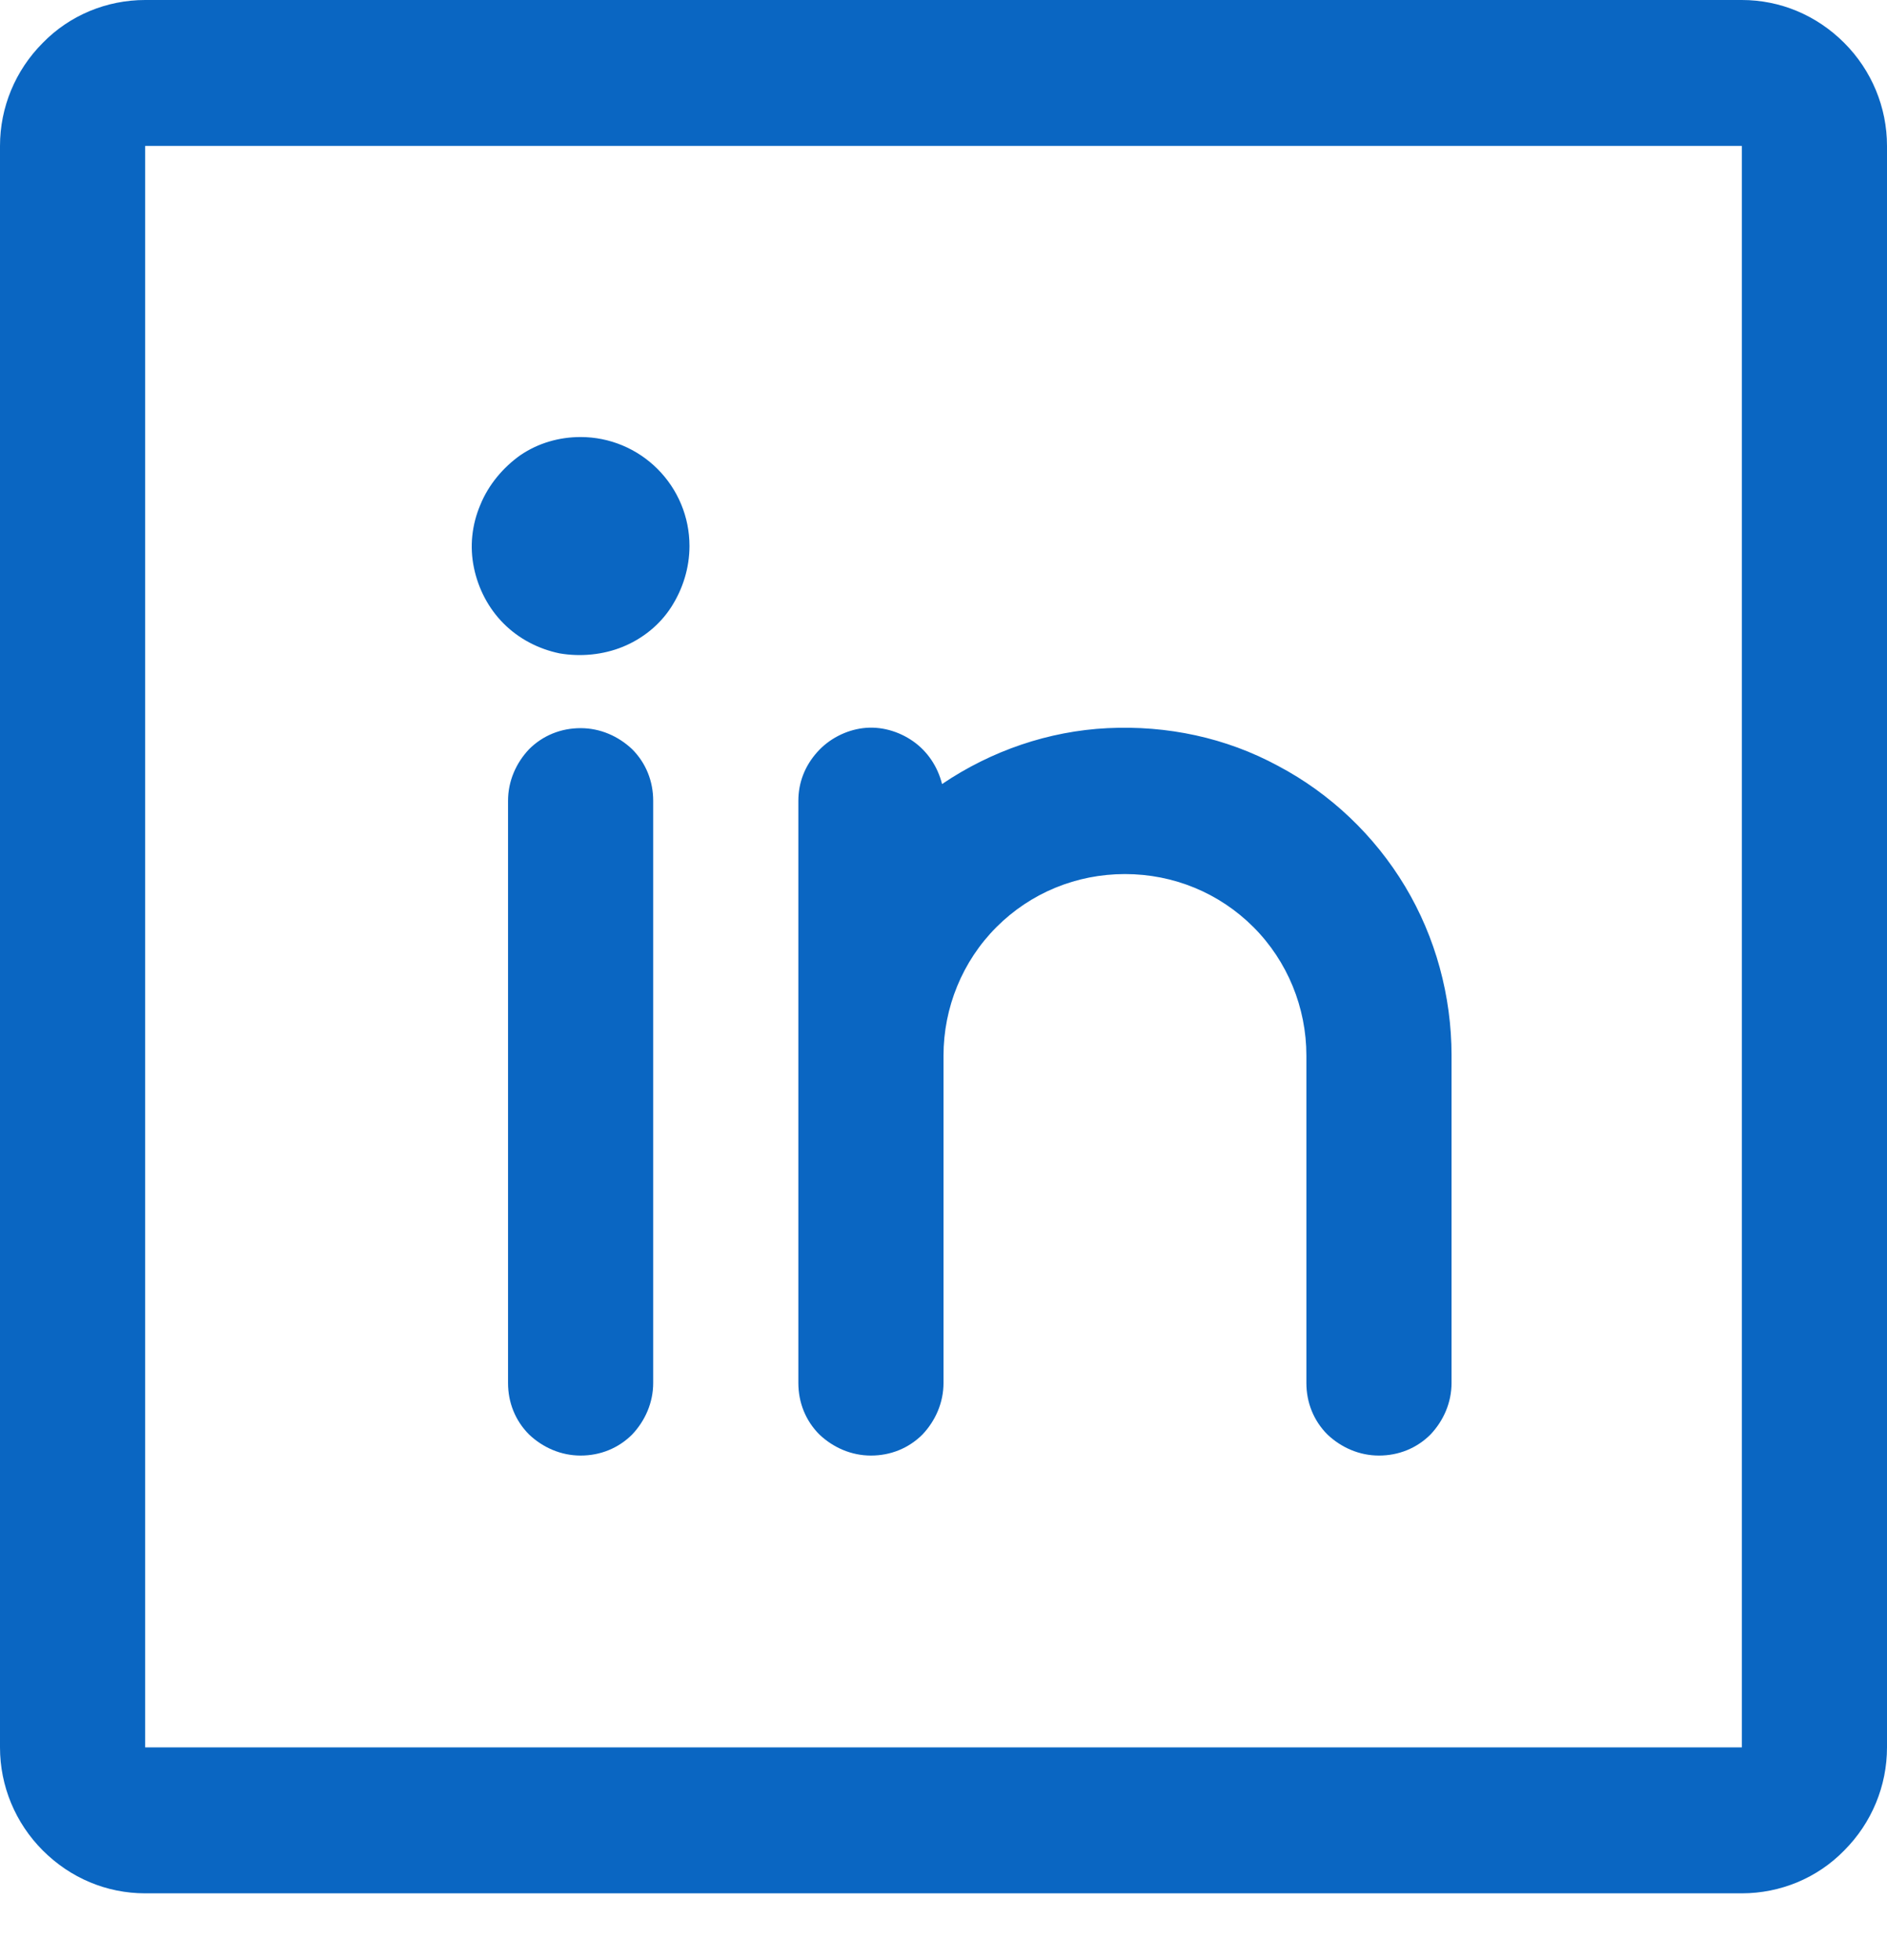
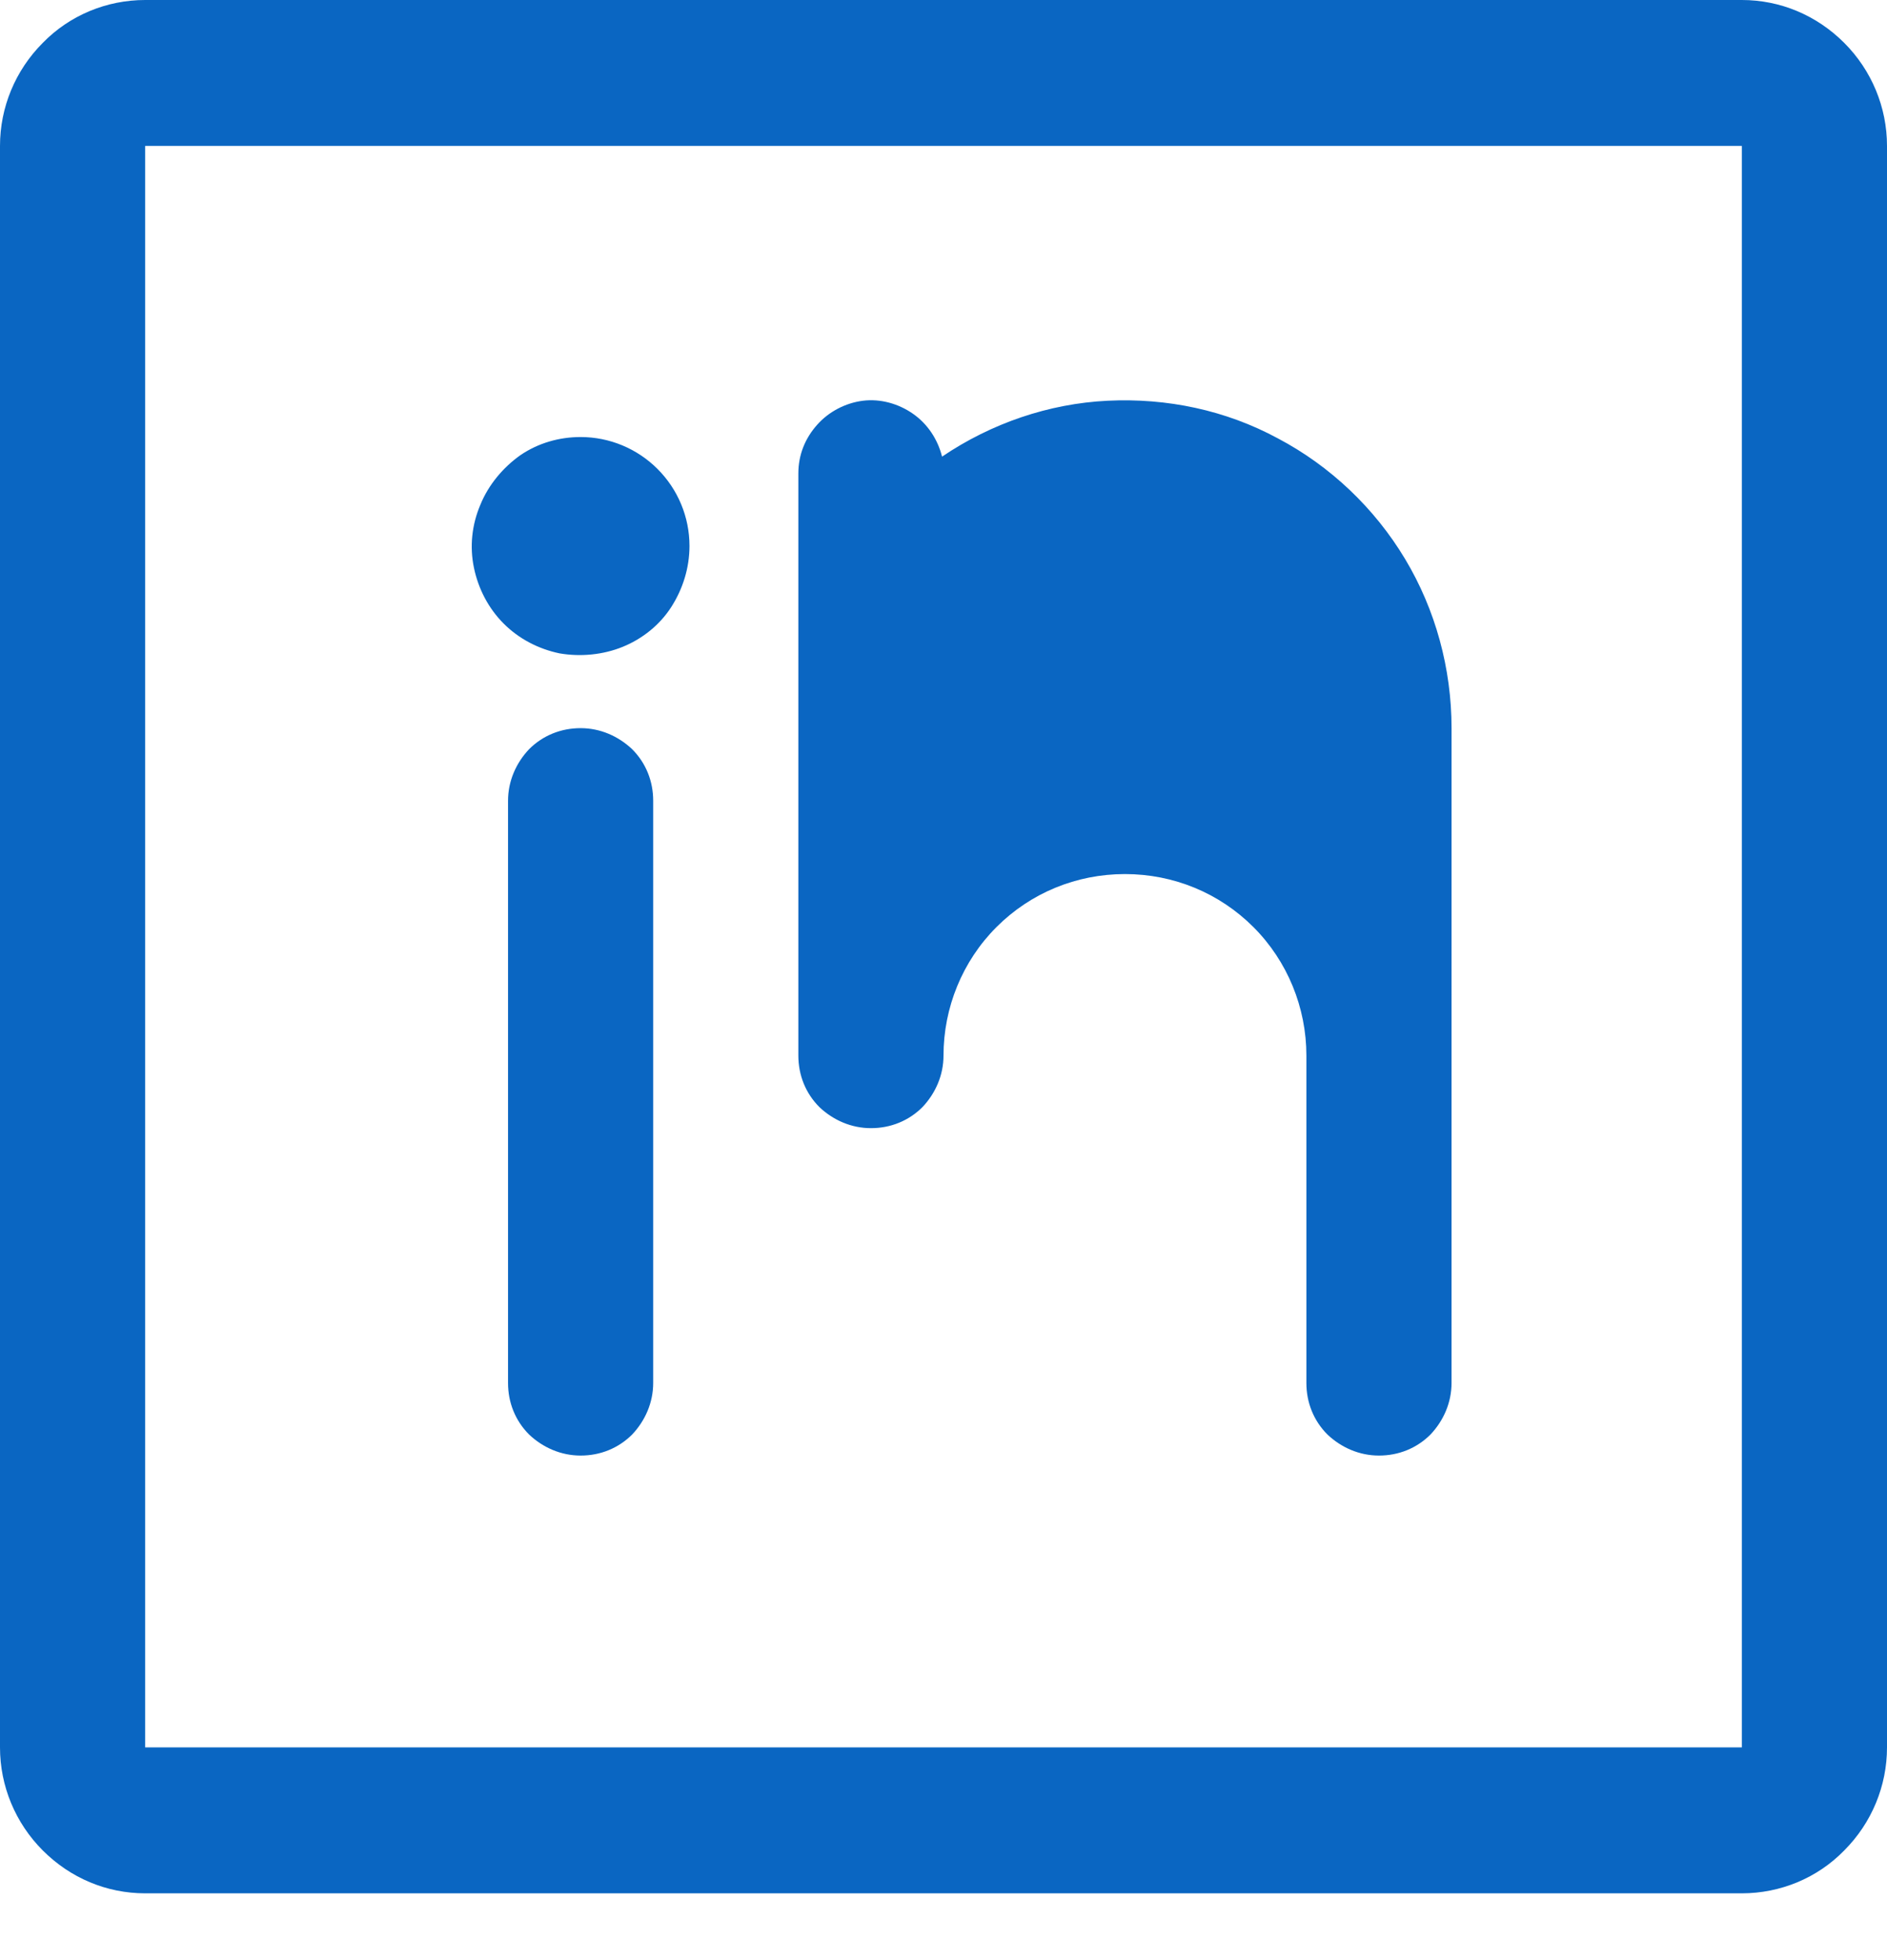
<svg xmlns="http://www.w3.org/2000/svg" id="Layer_1" width="26" height="27" version="1.1" viewBox="0 0 26 27">
  <defs>
    <style> .st0 { fill: #0a66c2; } </style>
  </defs>
-   <path class="st0" d="M24,0H2C1.47,0,.96.21.59.59c-.38.38-.59.89-.59,1.42v22.06c0,.53.21,1.04.59,1.42.38.38.88.59,1.41.59h22c.53,0,1.04-.21,1.41-.59.38-.38.59-.89.59-1.42V2.01c0-.53-.21-1.04-.59-1.42-.38-.38-.88-.59-1.41-.59ZM24,24.07H2V2.01h22v22.06ZM9,11.03v8.02c0,.27-.11.52-.29.71-.19.19-.44.29-.71.29s-.52-.11-.71-.29c-.19-.19-.29-.44-.29-.71v-8.02c0-.27.11-.52.29-.71.19-.19.44-.29.71-.29s.52.11.71.29c.19.19.29.44.29.71ZM20,14.54v4.51c0,.27-.11.52-.29.71-.19.19-.44.29-.71.29s-.52-.11-.71-.29c-.19-.19-.29-.44-.29-.71v-4.51c0-.66-.26-1.3-.73-1.77-.47-.47-1.1-.73-1.77-.73s-1.3.26-1.77.73c-.47.47-.73,1.11-.73,1.77v4.51c0,.27-.11.52-.29.71-.19.19-.44.29-.71.29s-.52-.11-.71-.29c-.19-.19-.29-.44-.29-.71v-8.02c0-.25.09-.48.26-.67.16-.18.39-.3.63-.33.24-.03.49.04.69.18.2.14.34.35.4.59.68-.46,1.47-.73,2.28-.77.82-.04,1.63.13,2.35.52.72.38,1.33.96,1.75,1.66.42.7.64,1.51.64,2.33ZM9.5,7.52c0,.3-.09.59-.25.84-.16.25-.4.44-.67.55-.27.11-.58.14-.87.09-.29-.06-.56-.2-.77-.41-.21-.21-.35-.48-.41-.77-.06-.29-.03-.59.09-.87.11-.27.31-.51.55-.68.25-.17.54-.25.83-.25.4,0,.78.16,1.06.44.28.28.44.66.44,1.06Z" />
+   <path class="st0" d="M24,0H2C1.47,0,.96.21.59.59c-.38.38-.59.89-.59,1.42v22.06c0,.53.21,1.04.59,1.42.38.38.88.59,1.41.59h22c.53,0,1.04-.21,1.41-.59.38-.38.59-.89.59-1.42V2.01c0-.53-.21-1.04-.59-1.42-.38-.38-.88-.59-1.41-.59ZM24,24.07H2V2.01h22v22.06ZM9,11.03v8.02c0,.27-.11.52-.29.71-.19.19-.44.29-.71.29s-.52-.11-.71-.29c-.19-.19-.29-.44-.29-.71v-8.02c0-.27.11-.52.29-.71.19-.19.44-.29.71-.29s.52.11.71.29c.19.19.29.44.29.71ZM20,14.54v4.51c0,.27-.11.52-.29.71-.19.19-.44.29-.71.29s-.52-.11-.71-.29c-.19-.19-.29-.44-.29-.71v-4.51c0-.66-.26-1.3-.73-1.77-.47-.47-1.1-.73-1.77-.73s-1.3.26-1.77.73c-.47.47-.73,1.11-.73,1.77c0,.27-.11.52-.29.71-.19.19-.44.29-.71.29s-.52-.11-.71-.29c-.19-.19-.29-.44-.29-.71v-8.02c0-.25.09-.48.26-.67.16-.18.39-.3.63-.33.24-.03.49.04.69.18.2.14.34.35.4.59.68-.46,1.47-.73,2.28-.77.82-.04,1.63.13,2.35.52.72.38,1.33.96,1.75,1.66.42.7.64,1.51.64,2.33ZM9.5,7.52c0,.3-.09.59-.25.84-.16.25-.4.44-.67.55-.27.11-.58.14-.87.09-.29-.06-.56-.2-.77-.41-.21-.21-.35-.48-.41-.77-.06-.29-.03-.59.09-.87.11-.27.31-.51.55-.68.25-.17.54-.25.83-.25.4,0,.78.16,1.06.44.28.28.44.66.44,1.06Z" />
</svg>